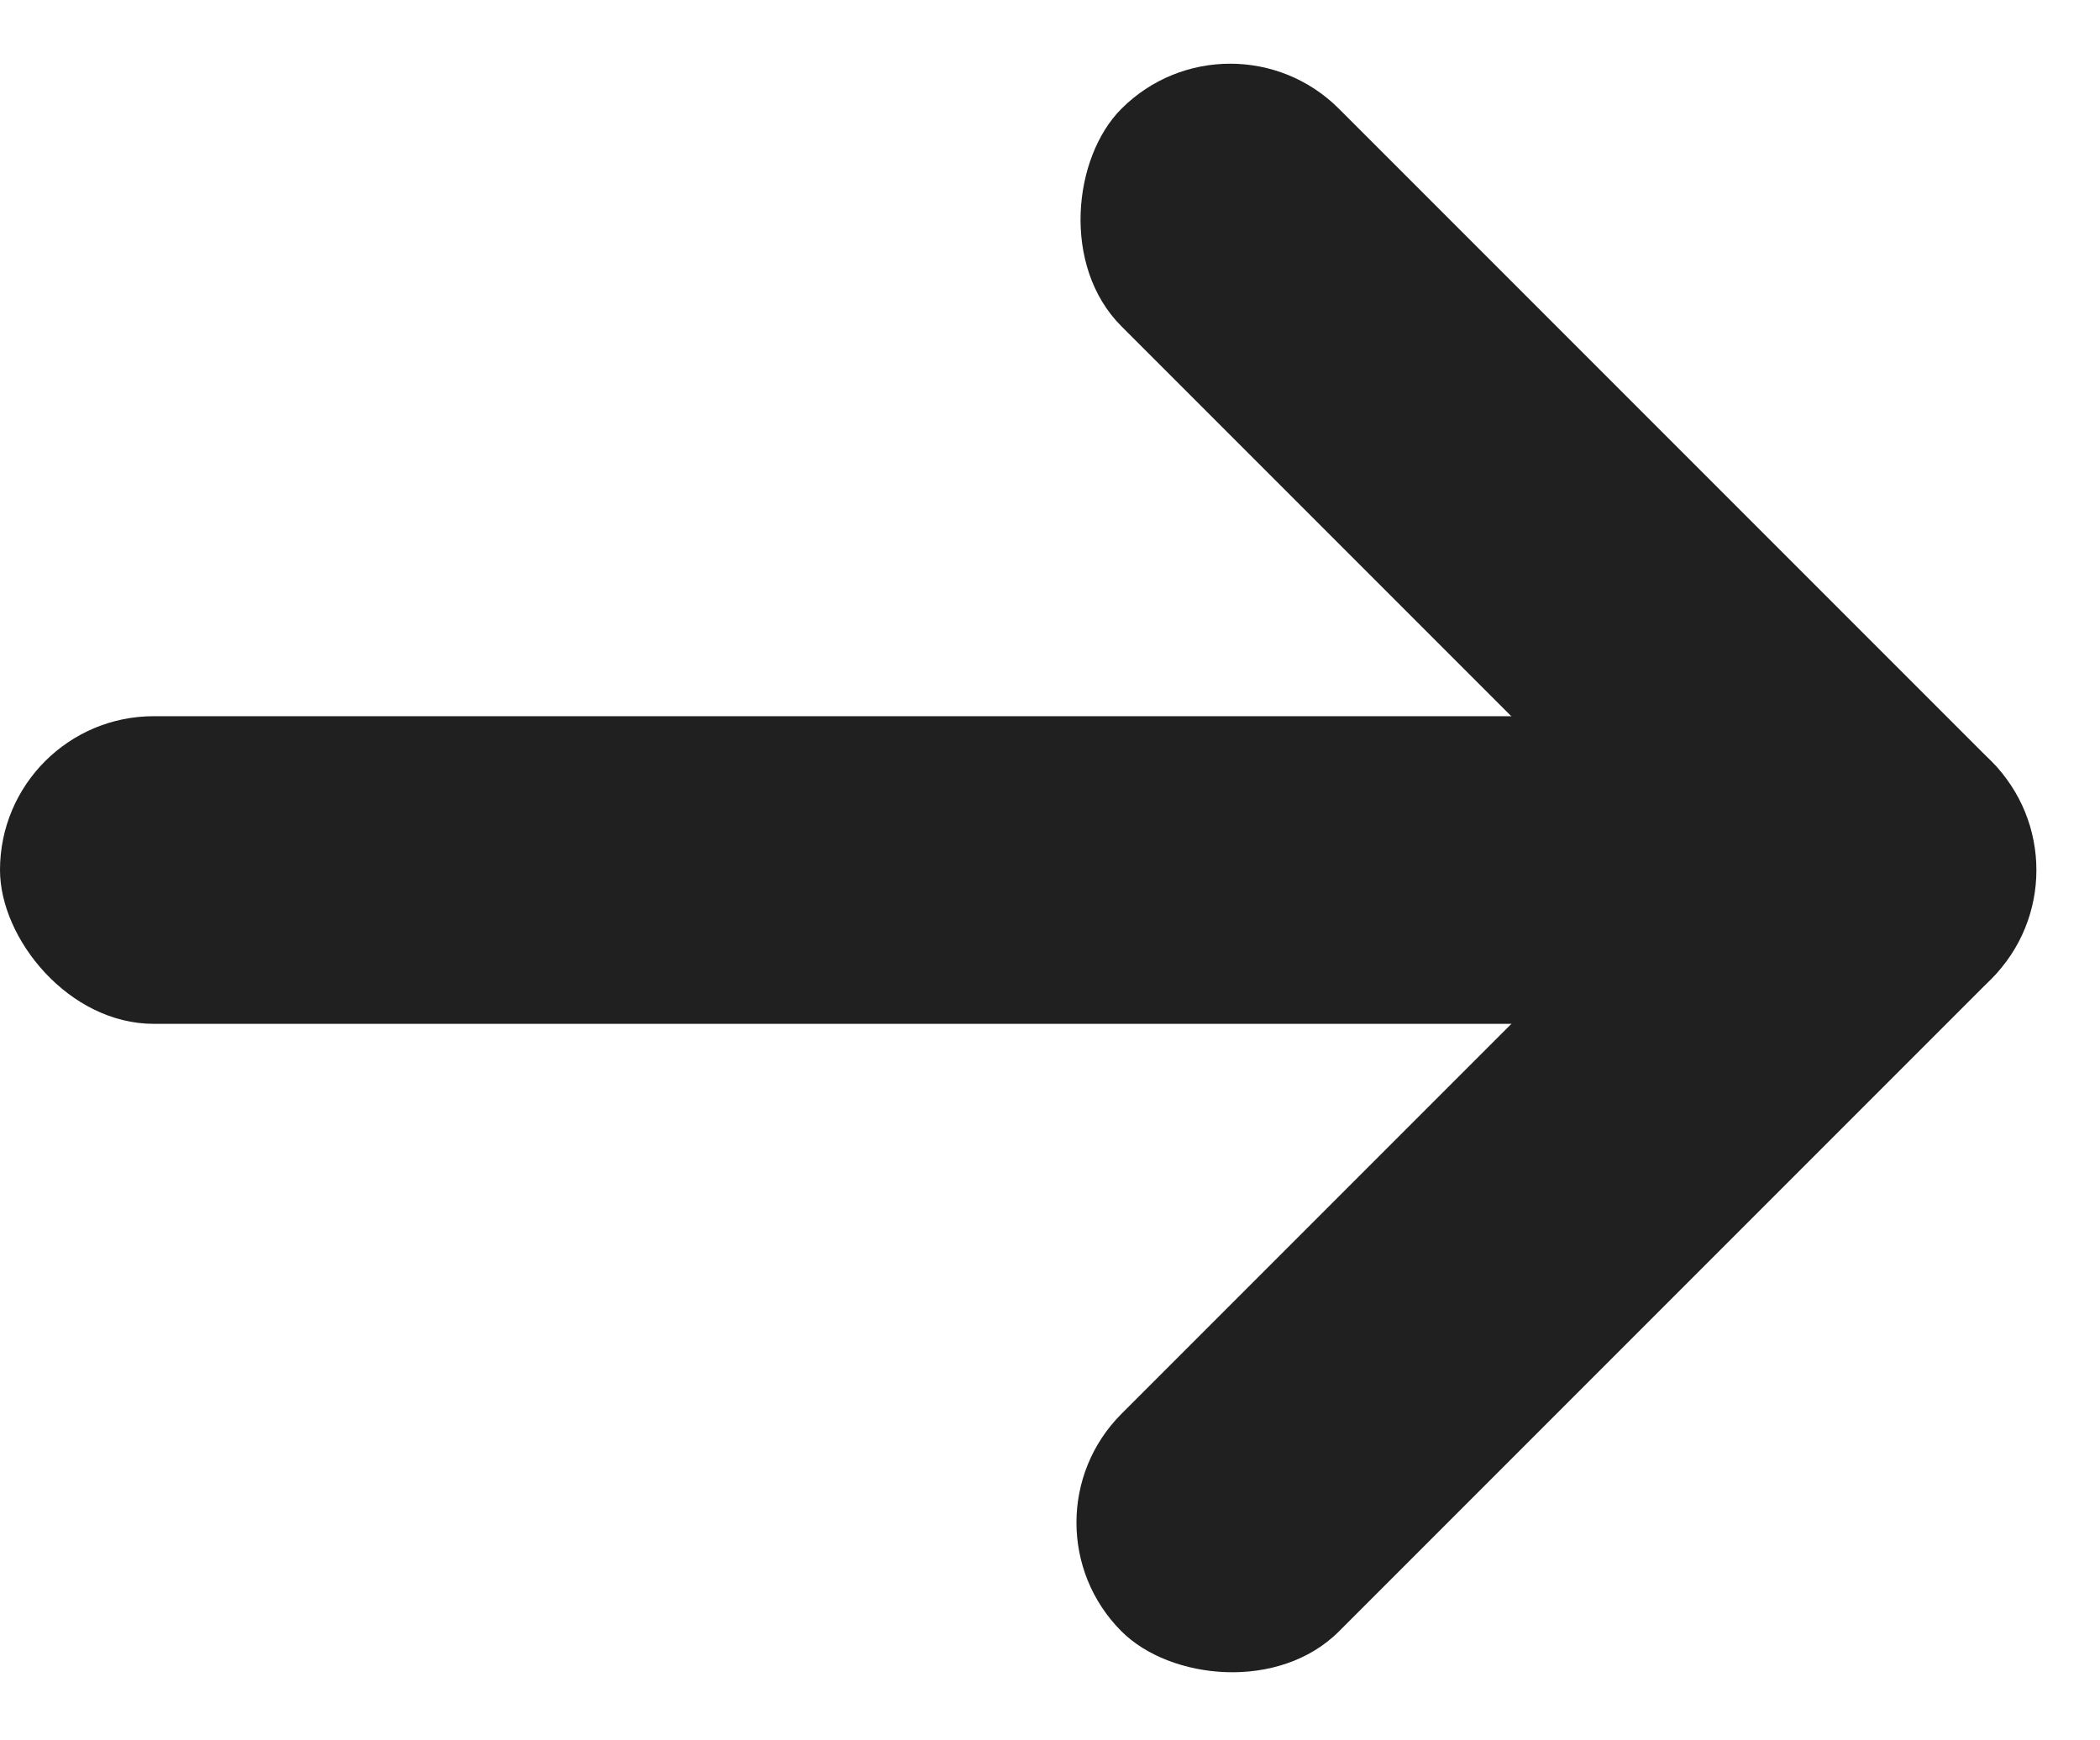
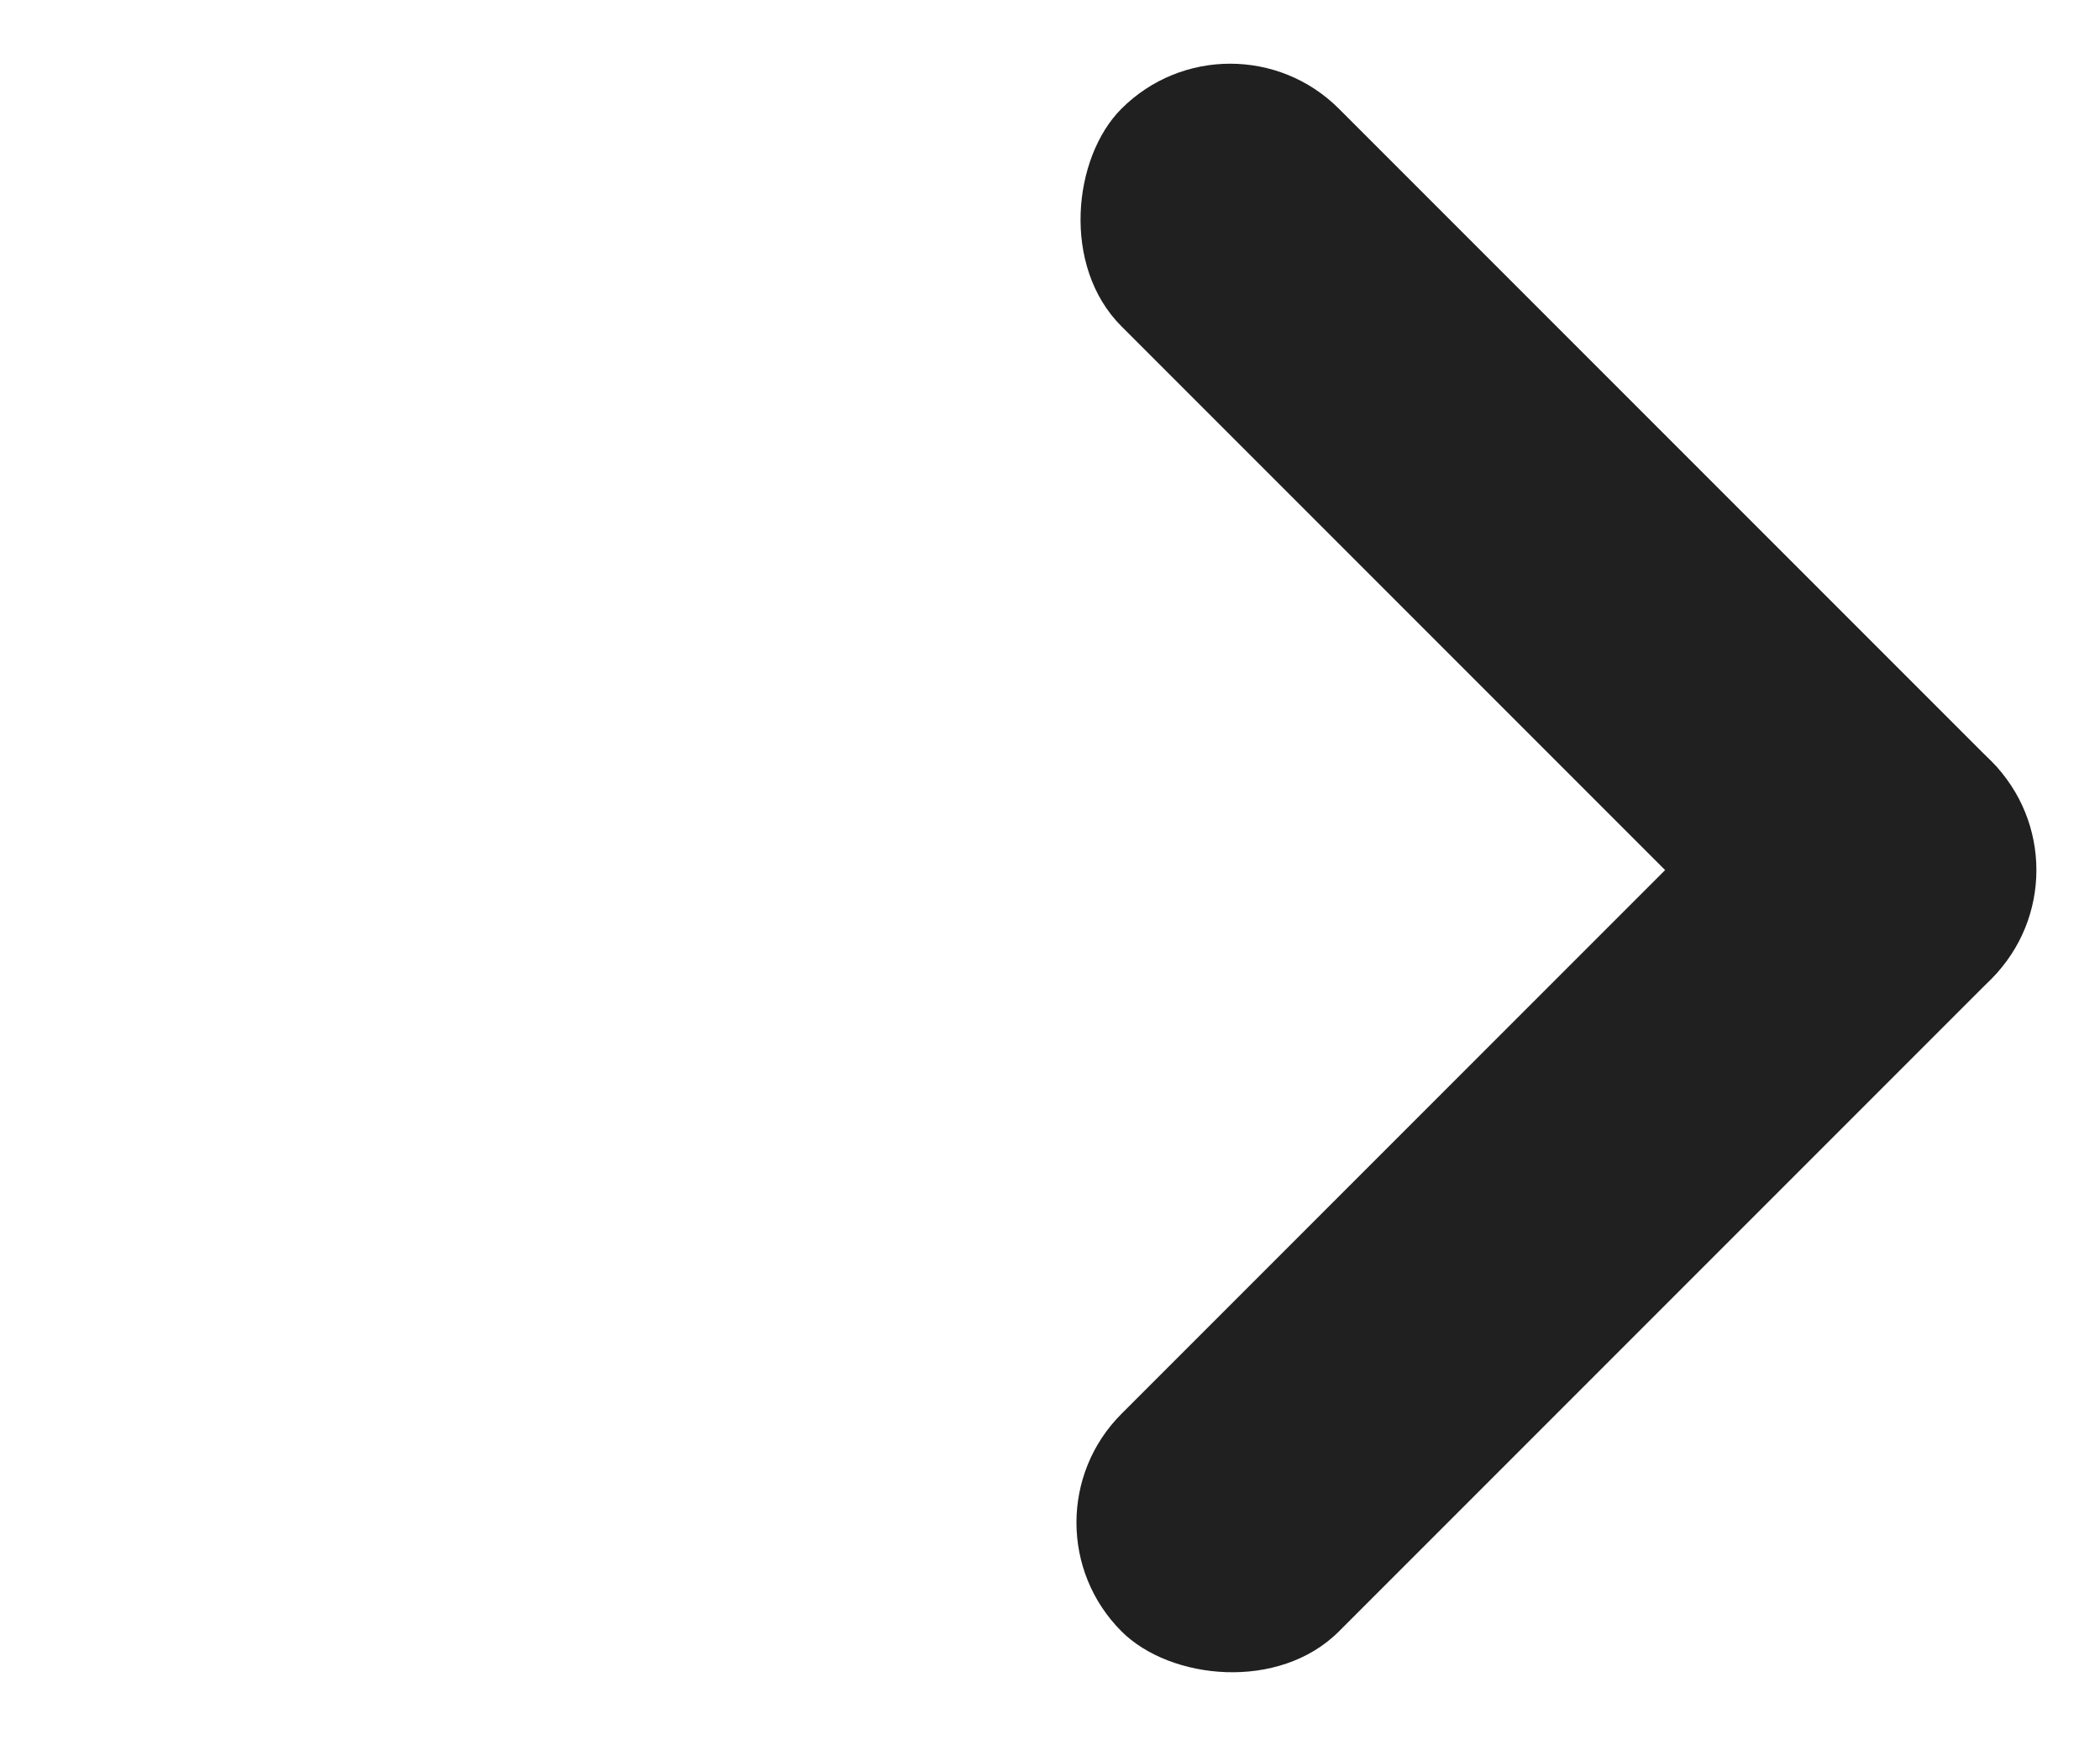
<svg xmlns="http://www.w3.org/2000/svg" id="ico_basebtn01" width="22.339" height="18.507" viewBox="0 0 22.339 18.507">
-   <rect id="長方形_3679" data-name="長方形 3679" width="21.265" height="3.272" rx="1.636" transform="translate(0 7.617)" fill="#202020" />
  <g id="グループ_60179" data-name="グループ 60179" transform="translate(3.833 9.253) rotate(-45)">
    <rect id="長方形_3680" data-name="長方形 3680" width="13.086" height="3.272" rx="1.636" transform="translate(0 9.815)" fill="#202020" />
    <rect id="長方形_3681" data-name="長方形 3681" width="13.086" height="3.272" rx="1.636" transform="translate(13.086 0) rotate(90)" fill="#202020" />
  </g>
</svg>